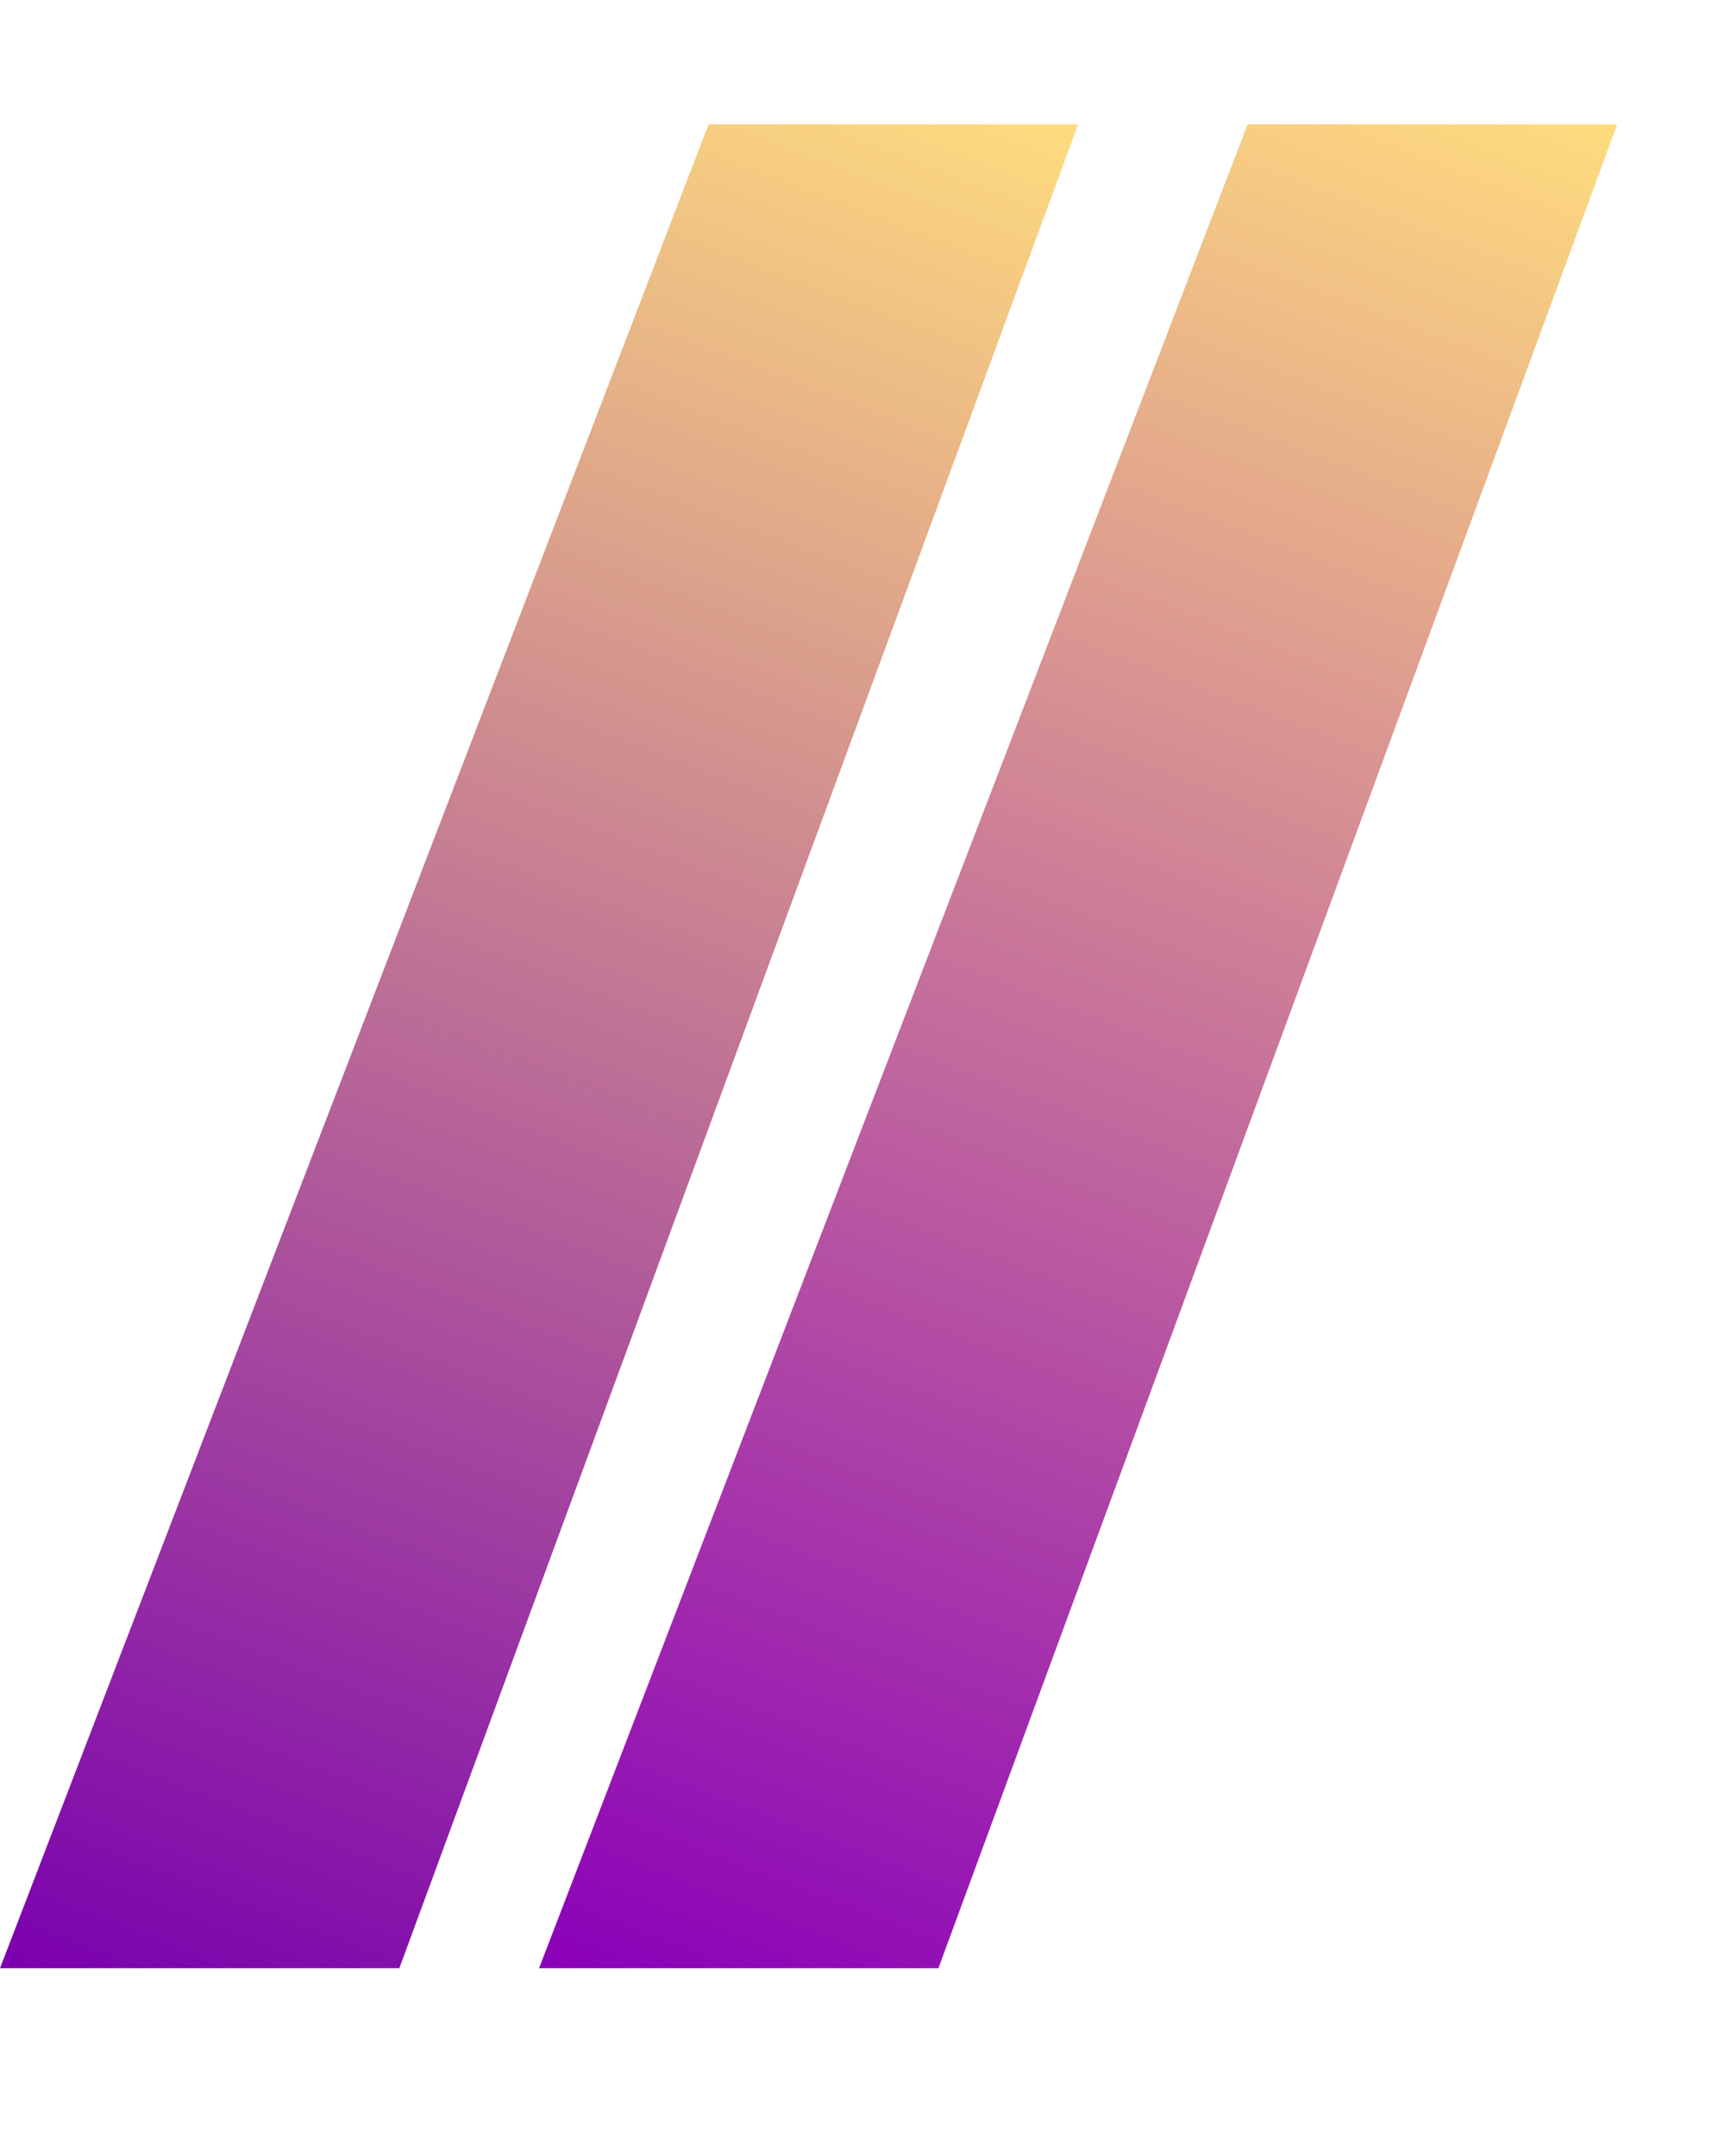
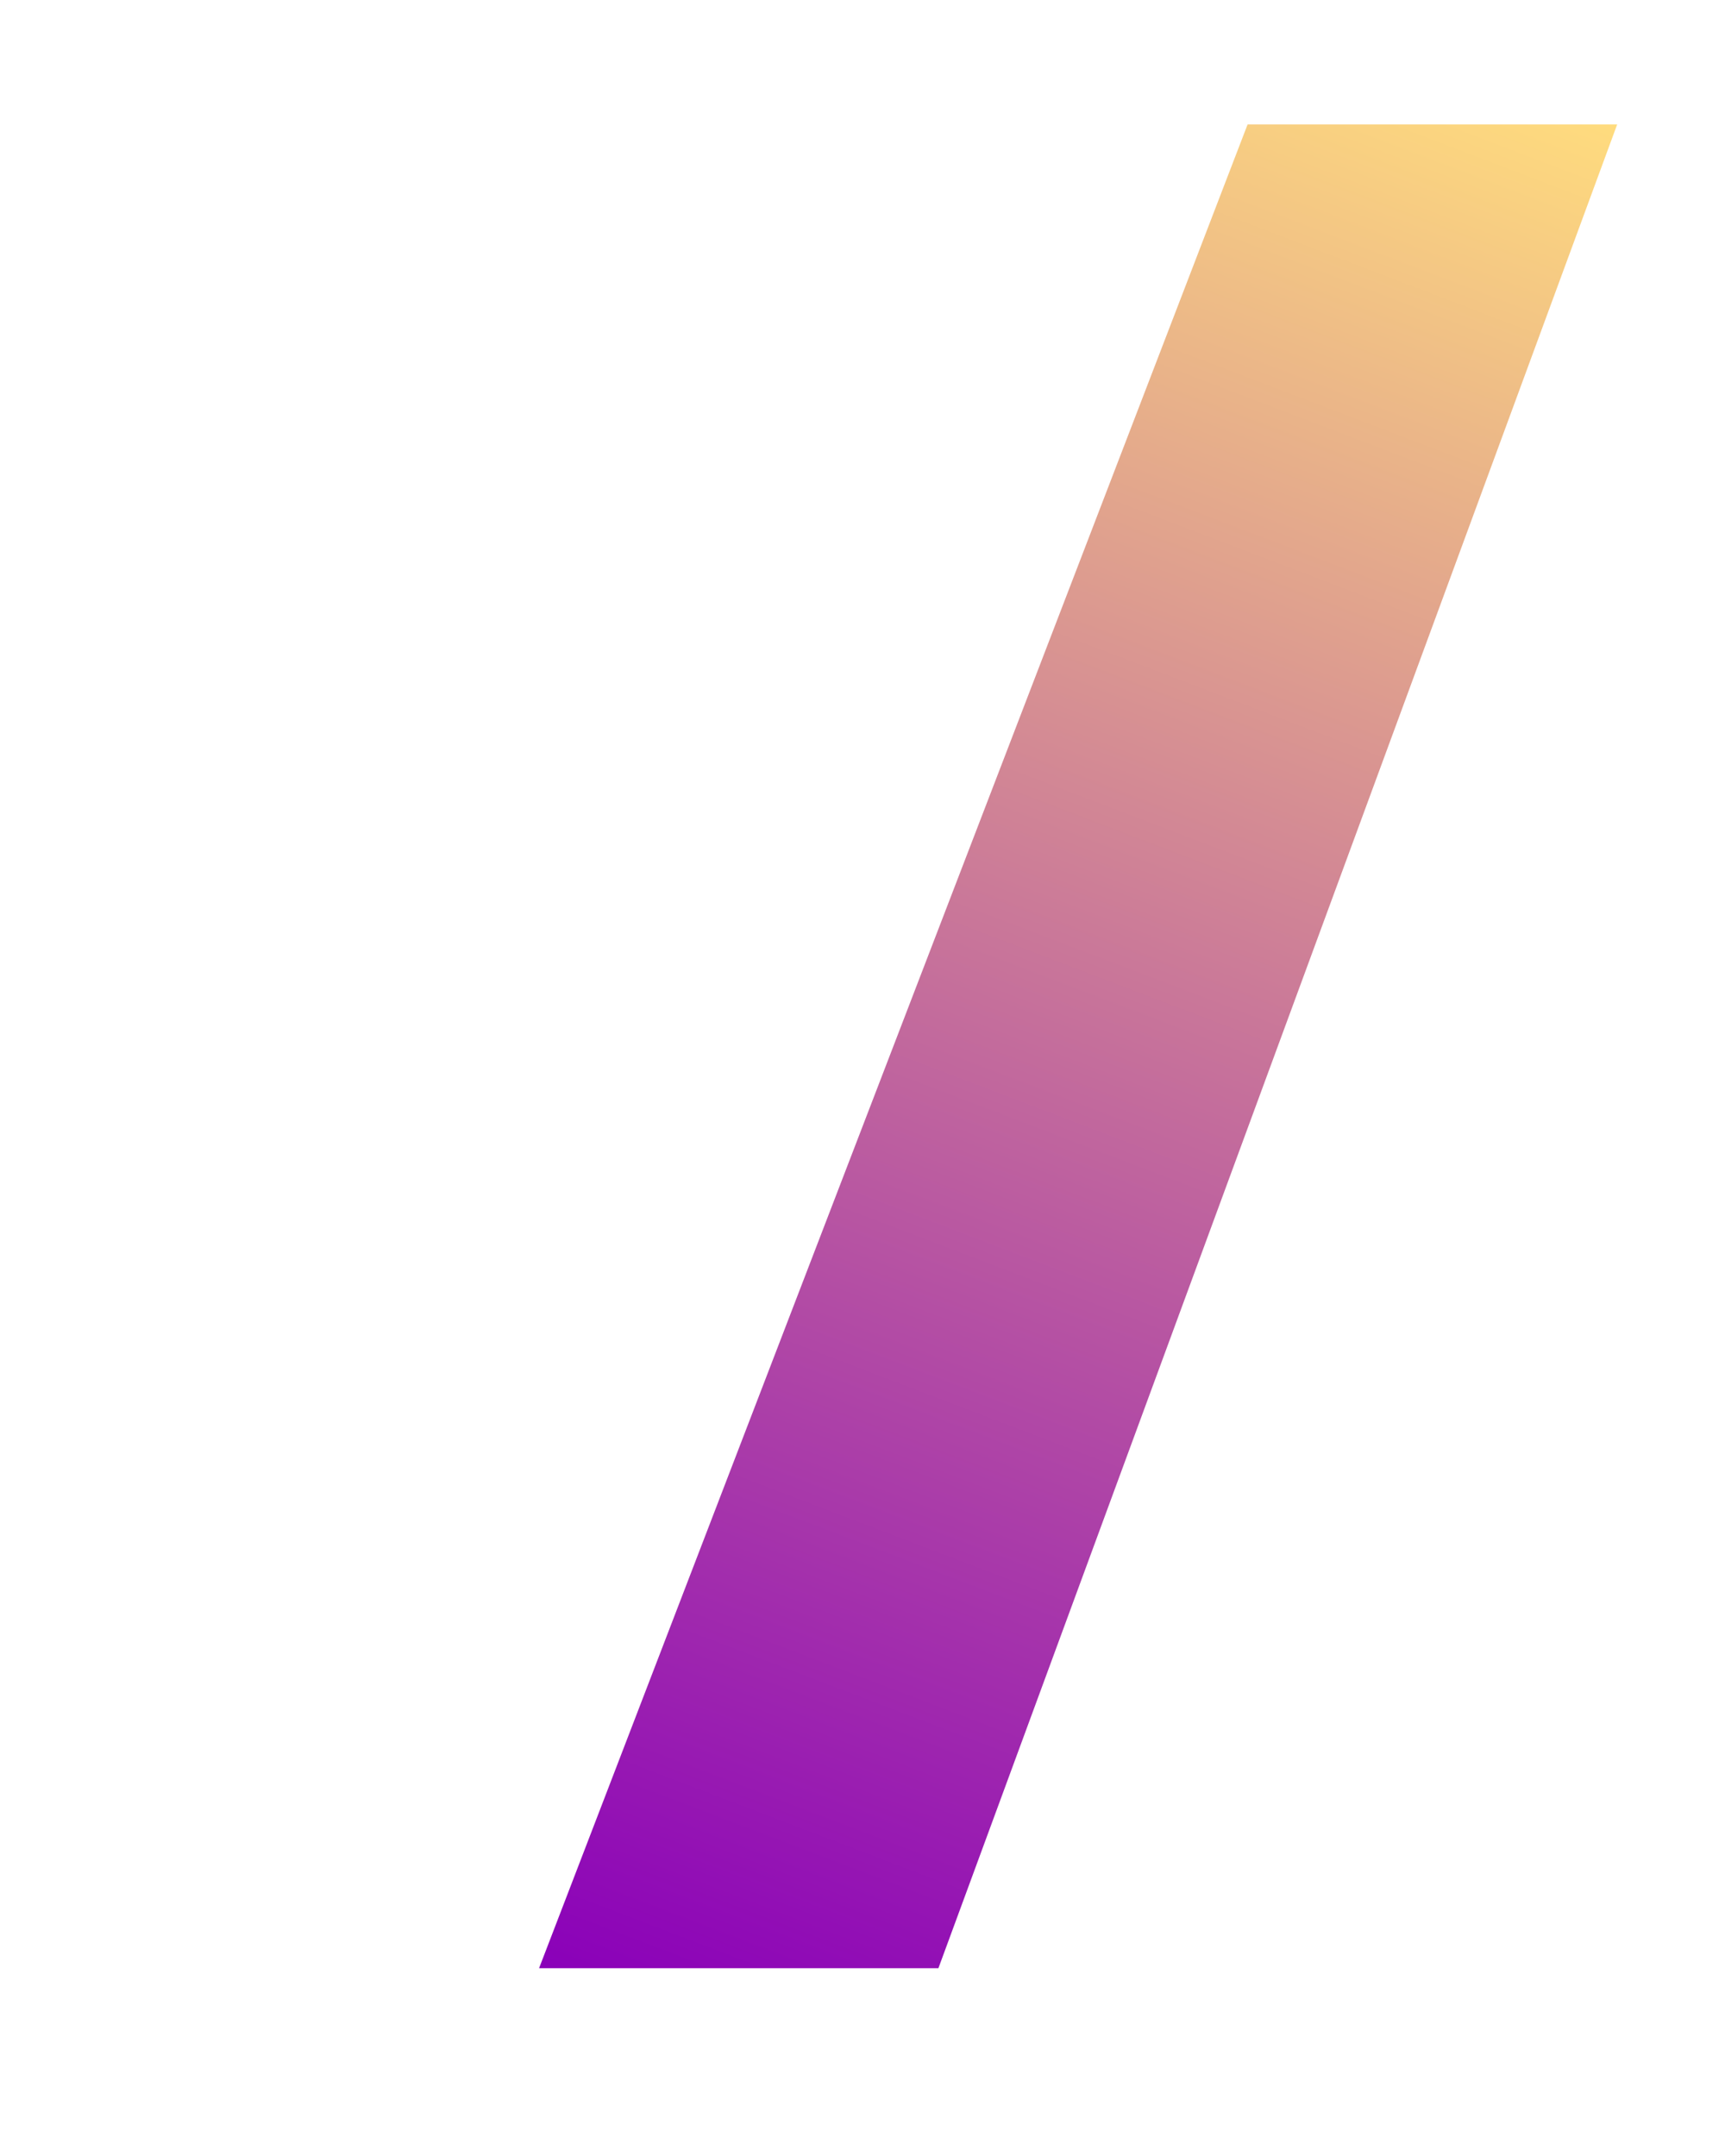
<svg xmlns="http://www.w3.org/2000/svg" width="16" height="20" viewBox="0 0 16 20" fill="none">
-   <path d="M6.572 1.154L10 1.154L3.704 18.258L9.69742e-05 18.258L6.572 1.154Z" fill="url(#paint0_linear_1582_371)" />
  <path d="M11.572 1.154L15 1.154L8.704 18.258L5 18.258L11.572 1.154Z" fill="url(#paint1_linear_1582_371)" />
  <defs>
    <linearGradient id="paint0_linear_1582_371" x1="8.598" y1="0.618" x2="1.616" y2="18.875" gradientUnits="userSpaceOnUse">
      <stop stop-color="#FFDC7E" />
      <stop offset="1" stop-color="#7A00AE" />
    </linearGradient>
    <linearGradient id="paint1_linear_1582_371" x1="13.598" y1="0.618" x2="6.616" y2="18.875" gradientUnits="userSpaceOnUse">
      <stop stop-color="#FFDC7E" />
      <stop offset="1" stop-color="#8A00B9" />
    </linearGradient>
  </defs>
</svg>